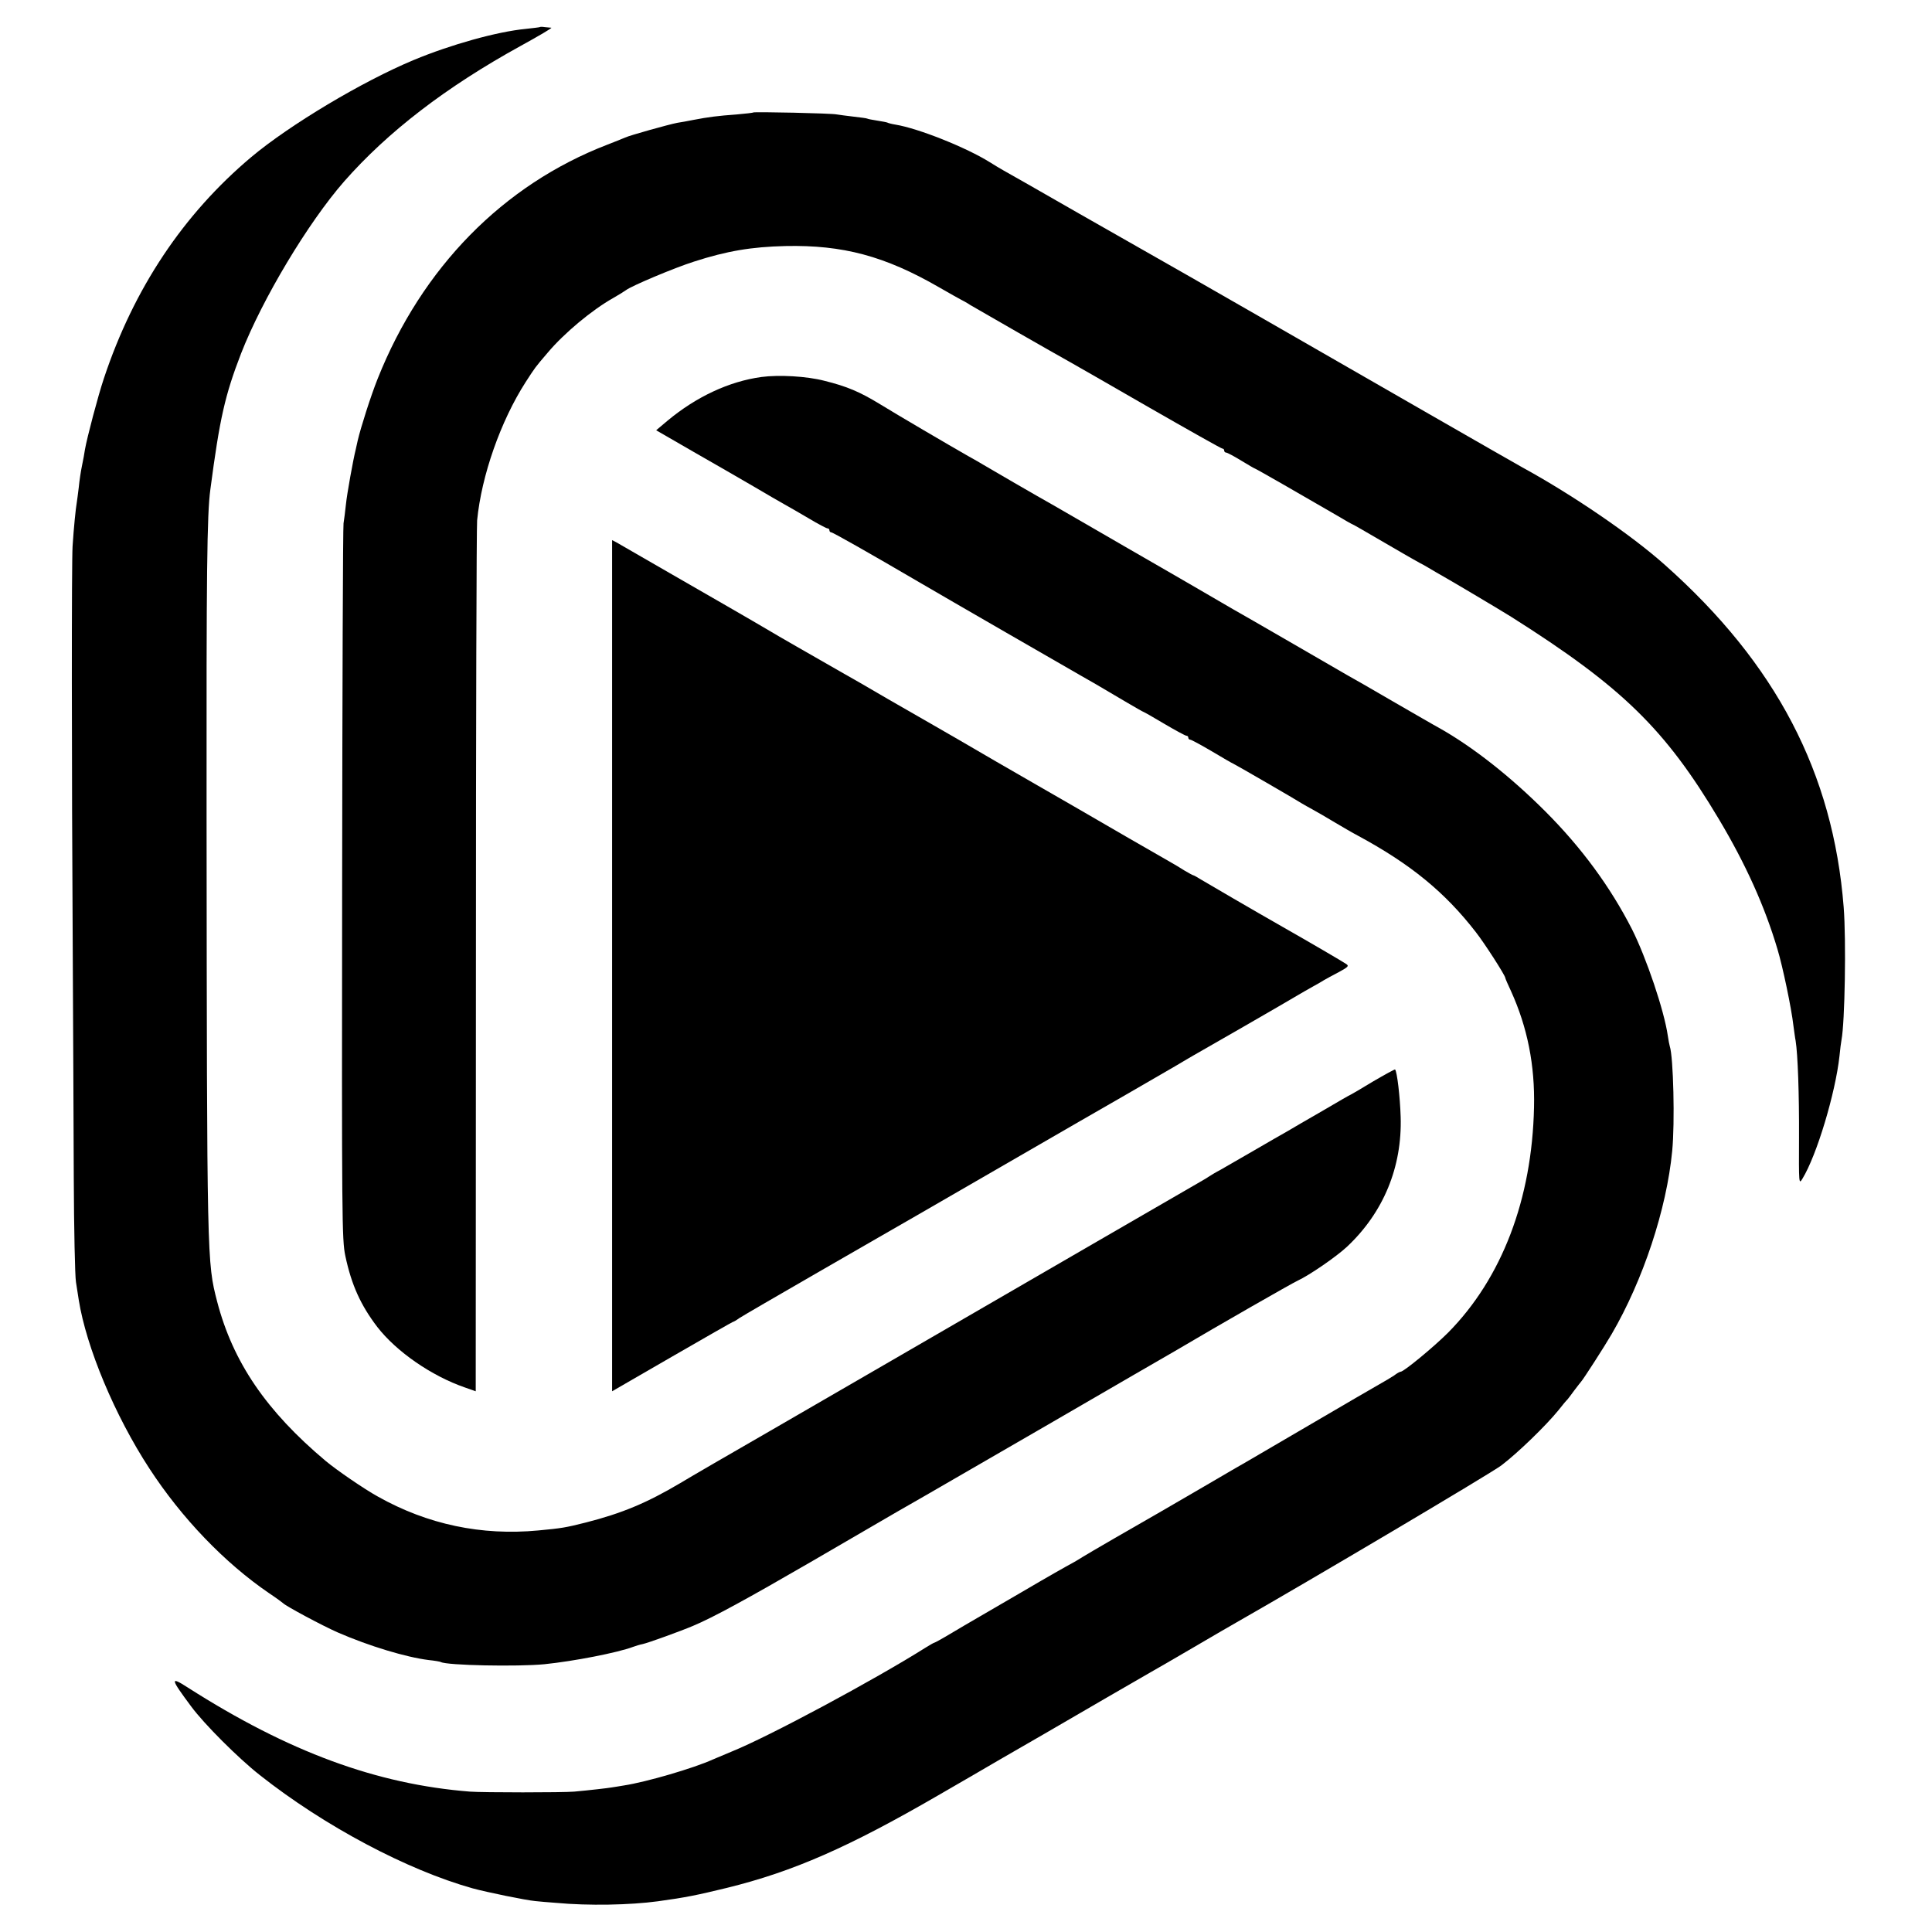
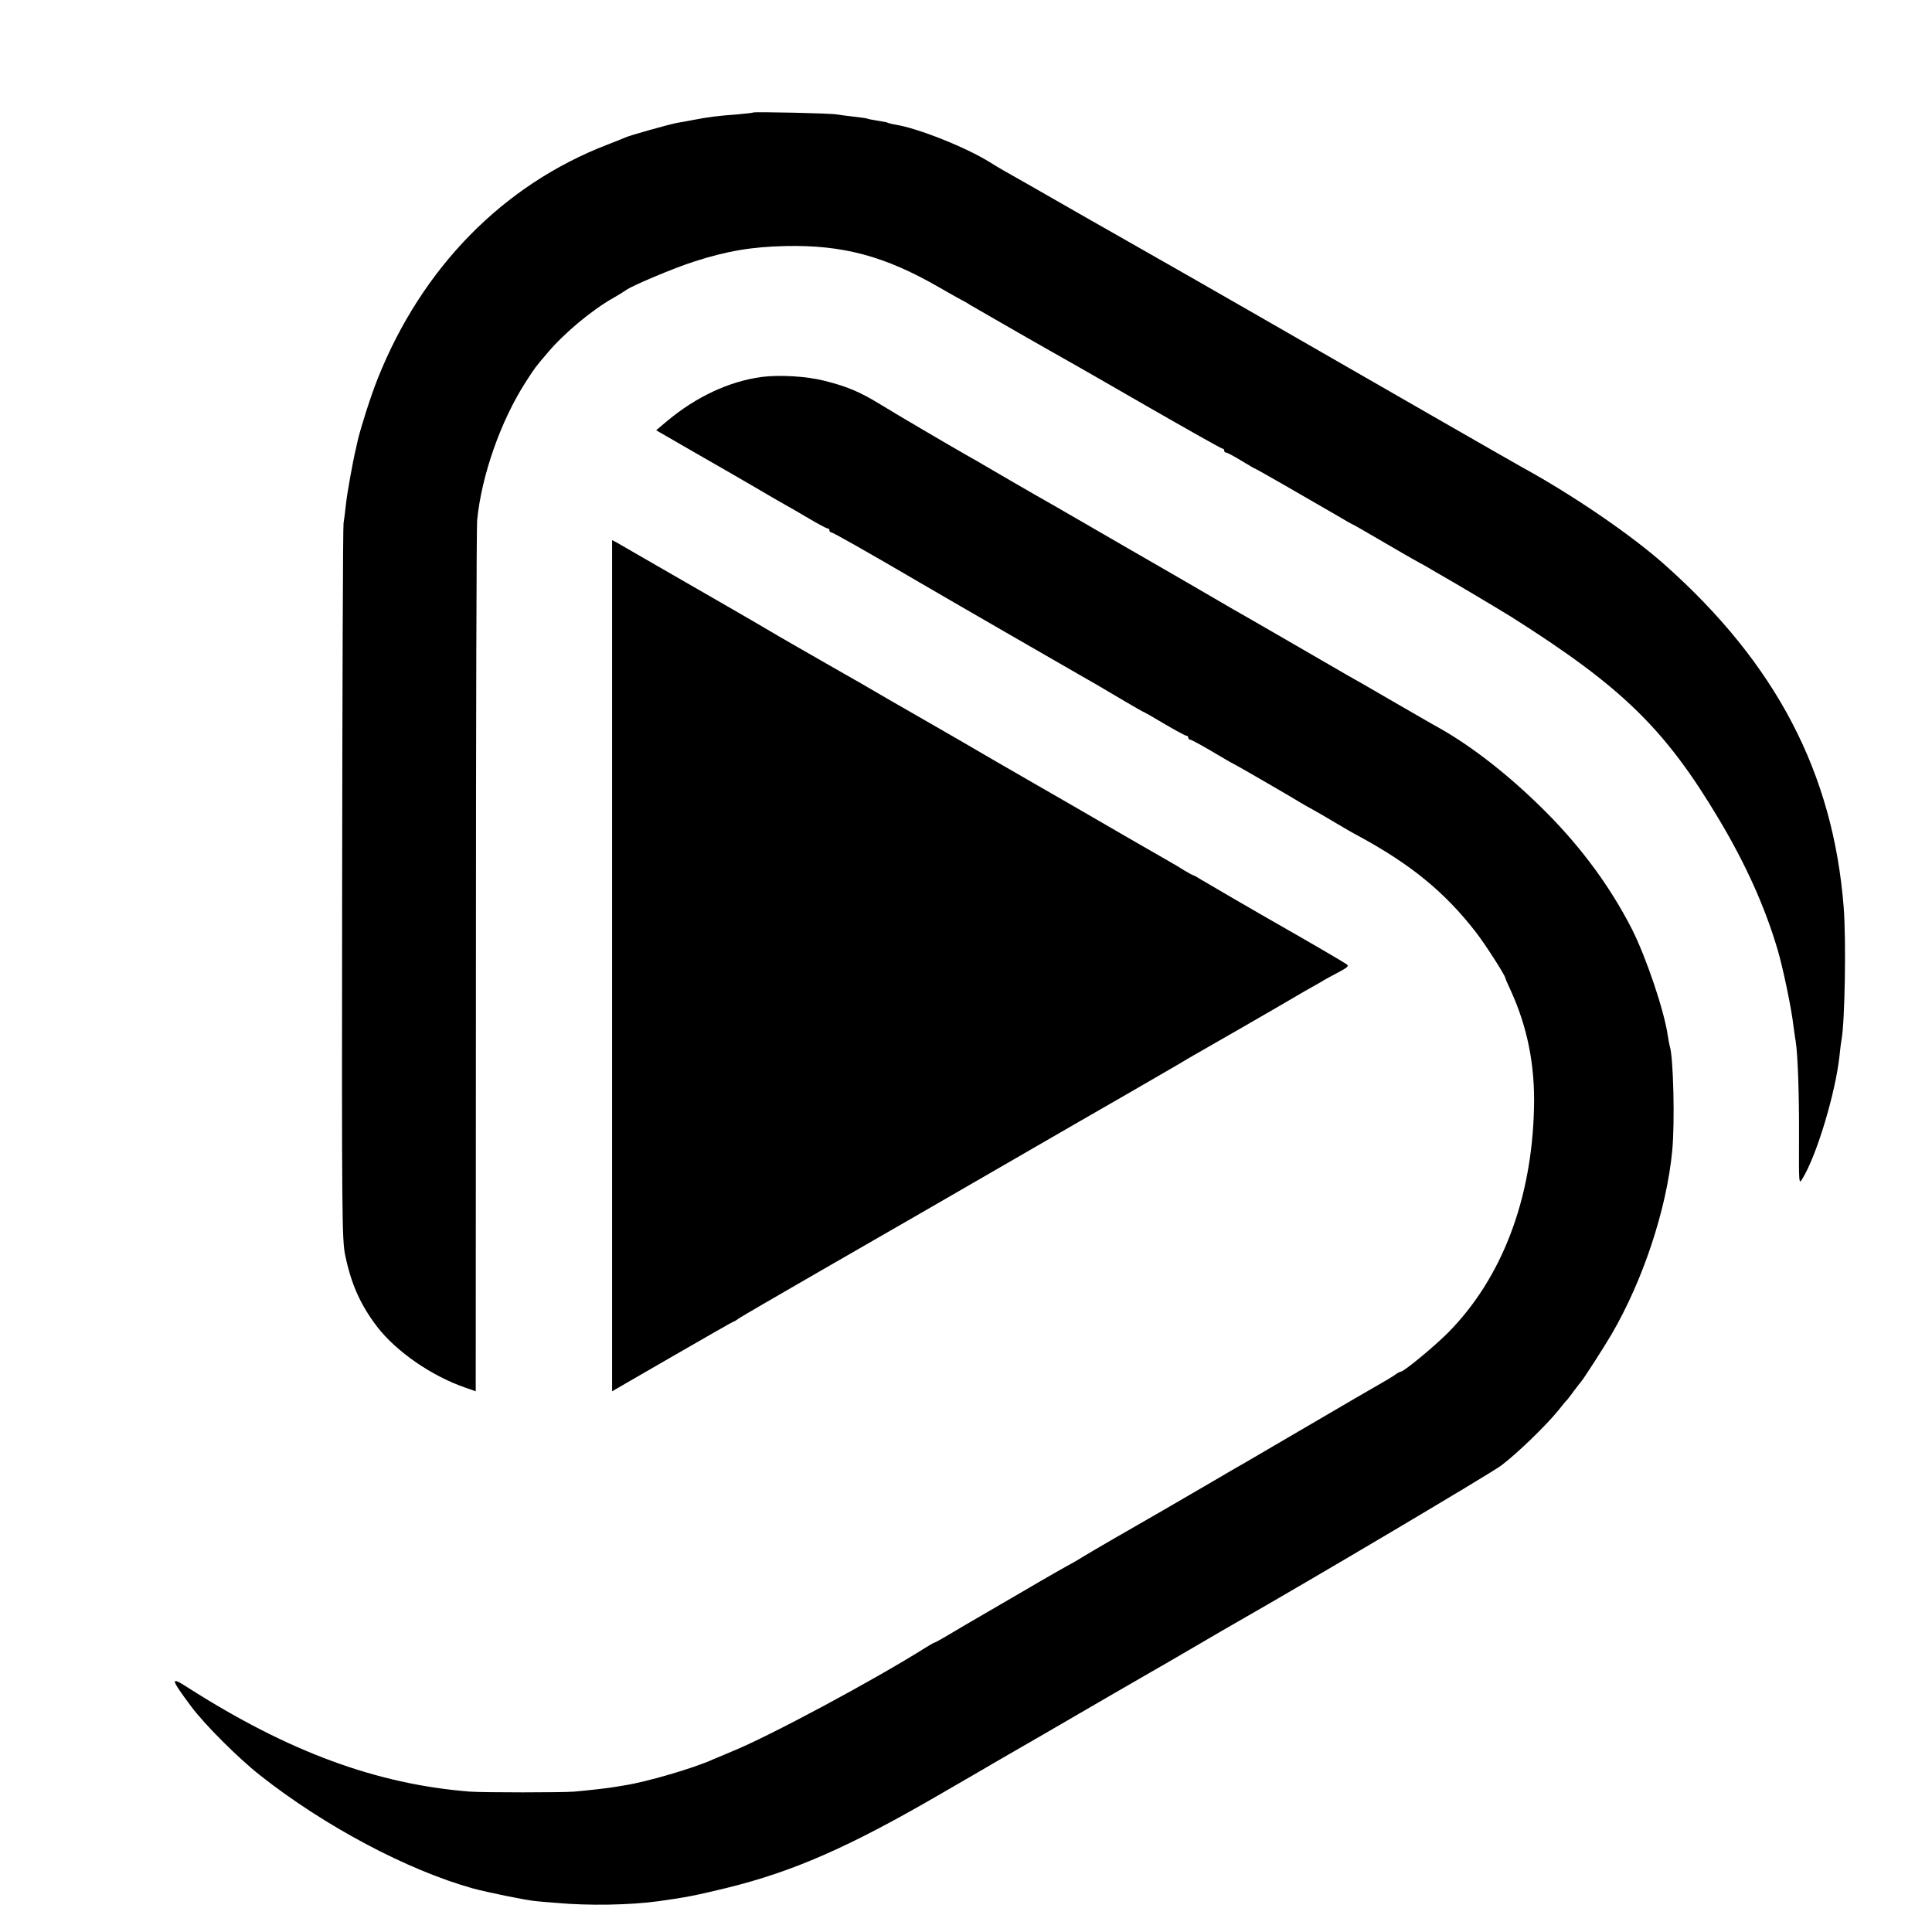
<svg xmlns="http://www.w3.org/2000/svg" version="1.0" width="969pt" height="969pt" viewBox="0 0 969 969" preserveAspectRatio="xMidYMid meet">
  <g transform="translate(0,969) scale(0.1,-0.1)" fill="#000000" stroke="none">
-     <path d="M2707 9554 c-1 -1 -33 -5 -71 -9 -144 -14 -376 -79 -561 -156 -257 -107 -622 -325 -815 -487 -341 -287 -589 -659 -739 -1110 -30 -90 -84 -295 -95 -357 -2 -16 -9 -53 -15 -82 -6 -28 -13 -77 -16 -108 -4 -31 -8 -65 -10 -76 -5 -27 -15 -125 -21 -219 -5 -82 -5 -1056 1 -2060 2 -349 4 -846 5 -1105 1 -258 6 -495 11 -525 5 -30 11 -71 14 -90 38 -238 181 -580 354 -845 162 -249 378 -474 601 -626 36 -24 67 -47 70 -50 13 -14 195 -112 275 -147 156 -68 342 -124 455 -138 30 -3 58 -8 61 -10 29 -17 385 -24 519 -11 148 15 368 58 445 87 14 5 36 12 48 14 25 5 191 65 252 91 101 42 276 138 590 320 187 109 383 223 435 253 114 65 29 16 755 436 330 192 616 357 635 368 237 140 587 340 617 354 62 29 194 120 249 171 183 172 277 400 269 652 -3 100 -18 227 -28 237 -1 2 -52 -26 -112 -61 -59 -36 -109 -65 -110 -65 -2 0 -65 -36 -141 -81 -77 -44 -157 -91 -179 -104 -22 -12 -96 -55 -165 -95 -69 -40 -145 -84 -170 -98 -25 -13 -49 -28 -55 -32 -5 -4 -27 -17 -48 -29 -21 -12 -253 -146 -515 -298 -1017 -589 -1299 -753 -1640 -950 -195 -112 -398 -230 -451 -262 -167 -99 -292 -151 -472 -197 -103 -26 -122 -29 -239 -40 -285 -27 -556 30 -805 170 -69 38 -207 133 -261 178 -299 251 -466 497 -545 800 -51 198 -51 193 -53 2443 -1 1213 2 1506 19 1630 47 357 73 472 154 682 107 274 336 656 517 863 219 249 510 473 884 679 91 50 161 91 155 92 -5 0 -20 2 -33 3 -12 2 -23 2 -25 0z" />
    <path d="M3778 9126 c-1 -2 -39 -6 -83 -10 -96 -7 -142 -13 -215 -27 -30 -6 -68 -13 -83 -15 -42 -8 -239 -63 -262 -74 -11 -5 -51 -21 -90 -36 -521 -201 -929 -616 -1151 -1174 -34 -85 -85 -245 -100 -310 -4 -19 -9 -39 -10 -45 -12 -47 -44 -223 -49 -275 -4 -36 -9 -78 -12 -95 -3 -16 -6 -831 -7 -1810 -2 -1685 -1 -1784 16 -1864 31 -146 77 -247 160 -356 96 -124 272 -246 440 -304 l54 -19 1 2157 c0 1186 3 2181 6 2211 22 225 118 498 243 693 50 77 46 72 110 147 83 99 224 216 329 275 28 16 57 34 65 40 27 21 243 112 341 143 164 53 288 74 459 78 287 6 498 -50 770 -207 52 -30 102 -58 110 -62 8 -4 29 -15 45 -26 35 -21 440 -253 500 -286 22 -12 201 -115 399 -229 197 -113 362 -206 367 -206 5 0 9 -4 9 -10 0 -5 4 -10 10 -10 5 0 39 -18 75 -40 36 -22 67 -40 69 -40 4 0 251 -142 404 -231 45 -27 84 -49 86 -49 2 0 75 -42 162 -93 87 -51 166 -96 174 -100 8 -4 29 -15 45 -25 17 -10 52 -31 79 -46 53 -30 280 -165 336 -200 555 -351 771 -561 1042 -1016 133 -223 229 -435 293 -651 26 -86 70 -295 80 -384 4 -27 8 -61 11 -75 11 -68 18 -269 17 -484 -1 -234 -1 -238 17 -208 72 117 166 431 186 616 3 33 8 69 10 80 17 87 24 501 11 666 -53 674 -339 1221 -897 1717 -167 149 -461 350 -715 489 -22 12 -233 133 -470 269 -502 289 -1300 747 -1365 783 -25 14 -200 114 -390 222 -190 109 -358 205 -375 214 -16 9 -48 28 -70 42 -116 73 -358 170 -474 189 -19 3 -37 8 -40 10 -4 2 -26 6 -51 10 -25 4 -47 8 -50 10 -3 2 -34 6 -69 10 -34 4 -72 9 -84 11 -24 6 -413 14 -419 10z" />
    <path d="M3818 7799 c-161 -22 -326 -99 -470 -219 l-57 -48 187 -108 c103 -59 239 -137 302 -174 63 -37 133 -78 155 -90 22 -12 77 -44 123 -71 45 -27 87 -49 92 -49 6 0 10 -4 10 -10 0 -5 4 -10 9 -10 8 0 188 -102 441 -250 131 -77 766 -443 810 -468 45 -25 84 -48 233 -136 43 -25 79 -46 81 -46 2 0 50 -27 105 -60 56 -33 106 -60 111 -60 6 0 10 -4 10 -10 0 -5 4 -10 10 -10 5 0 55 -27 111 -60 55 -33 102 -60 104 -60 3 0 321 -184 345 -200 8 -5 33 -19 55 -31 22 -12 72 -41 110 -64 39 -23 90 -53 115 -66 265 -143 437 -284 592 -484 44 -56 148 -218 148 -230 0 -3 13 -33 29 -67 82 -181 120 -371 115 -582 -10 -461 -161 -857 -431 -1130 -71 -71 -222 -196 -238 -196 -4 0 -19 -8 -33 -19 -15 -10 -47 -29 -72 -43 -25 -14 -178 -103 -340 -198 -162 -95 -308 -180 -325 -190 -16 -9 -113 -65 -215 -125 -102 -59 -198 -115 -215 -125 -128 -73 -375 -216 -395 -229 -14 -9 -34 -21 -45 -27 -44 -24 -117 -65 -260 -149 -82 -48 -181 -105 -220 -128 -38 -22 -103 -60 -143 -84 -40 -24 -75 -43 -78 -43 -2 0 -21 -11 -42 -24 -257 -162 -786 -446 -972 -521 -36 -15 -78 -33 -95 -40 -97 -44 -334 -113 -445 -130 -25 -4 -53 -9 -62 -10 -16 -3 -110 -14 -188 -21 -55 -5 -458 -5 -523 0 -468 37 -909 199 -1415 522 -90 58 -88 46 17 -95 65 -88 236 -259 344 -344 324 -256 739 -476 1067 -568 73 -20 269 -60 315 -64 17 -2 64 -6 105 -9 161 -15 370 -11 510 8 139 19 197 31 345 67 334 82 613 205 1060 464 121 70 261 151 310 180 50 29 149 86 220 127 72 42 213 124 315 183 102 59 203 117 225 130 22 12 118 68 214 124 96 56 193 113 215 125 365 208 1270 744 1326 786 83 63 223 199 285 275 22 28 42 52 46 55 3 3 18 23 34 45 17 22 32 42 35 45 10 10 117 176 153 238 158 271 276 627 304 919 14 142 6 471 -12 525 -2 7 -7 31 -10 53 -18 126 -108 392 -180 535 -108 211 -252 408 -435 591 -174 174 -363 323 -532 418 -21 11 -124 71 -230 132 -106 62 -211 122 -233 134 -22 13 -150 87 -285 165 -135 78 -263 152 -285 164 -22 13 -121 70 -220 128 -99 57 -200 116 -225 130 -25 14 -128 74 -230 133 -102 59 -203 117 -225 130 -70 39 -339 195 -355 205 -8 5 -42 25 -75 43 -105 60 -347 202 -440 259 -103 63 -167 90 -280 118 -88 23 -228 31 -317 19z" />
    <path d="M3070 4846 l0 -2134 301 174 c166 96 303 174 305 174 3 0 17 8 32 19 15 10 194 114 397 231 204 117 426 246 495 285 351 203 585 338 675 390 55 32 116 67 135 78 62 35 413 238 485 280 39 23 79 47 90 53 26 14 479 275 525 303 19 11 53 31 75 43 22 12 48 27 57 33 9 5 41 23 72 39 48 26 53 31 38 41 -14 10 -185 110 -317 185 -151 86 -377 218 -407 236 -21 13 -40 24 -43 24 -3 0 -22 11 -43 23 -20 13 -57 35 -82 49 -25 14 -115 66 -200 115 -169 98 -407 236 -455 263 -120 69 -314 181 -385 223 -47 27 -105 61 -130 75 -25 14 -130 75 -235 135 -104 61 -203 118 -220 127 -159 91 -353 202 -365 210 -20 12 -164 96 -220 128 -25 14 -155 89 -290 167 -135 78 -255 147 -267 154 l-23 12 0 -2135z" />
  </g>
</svg>